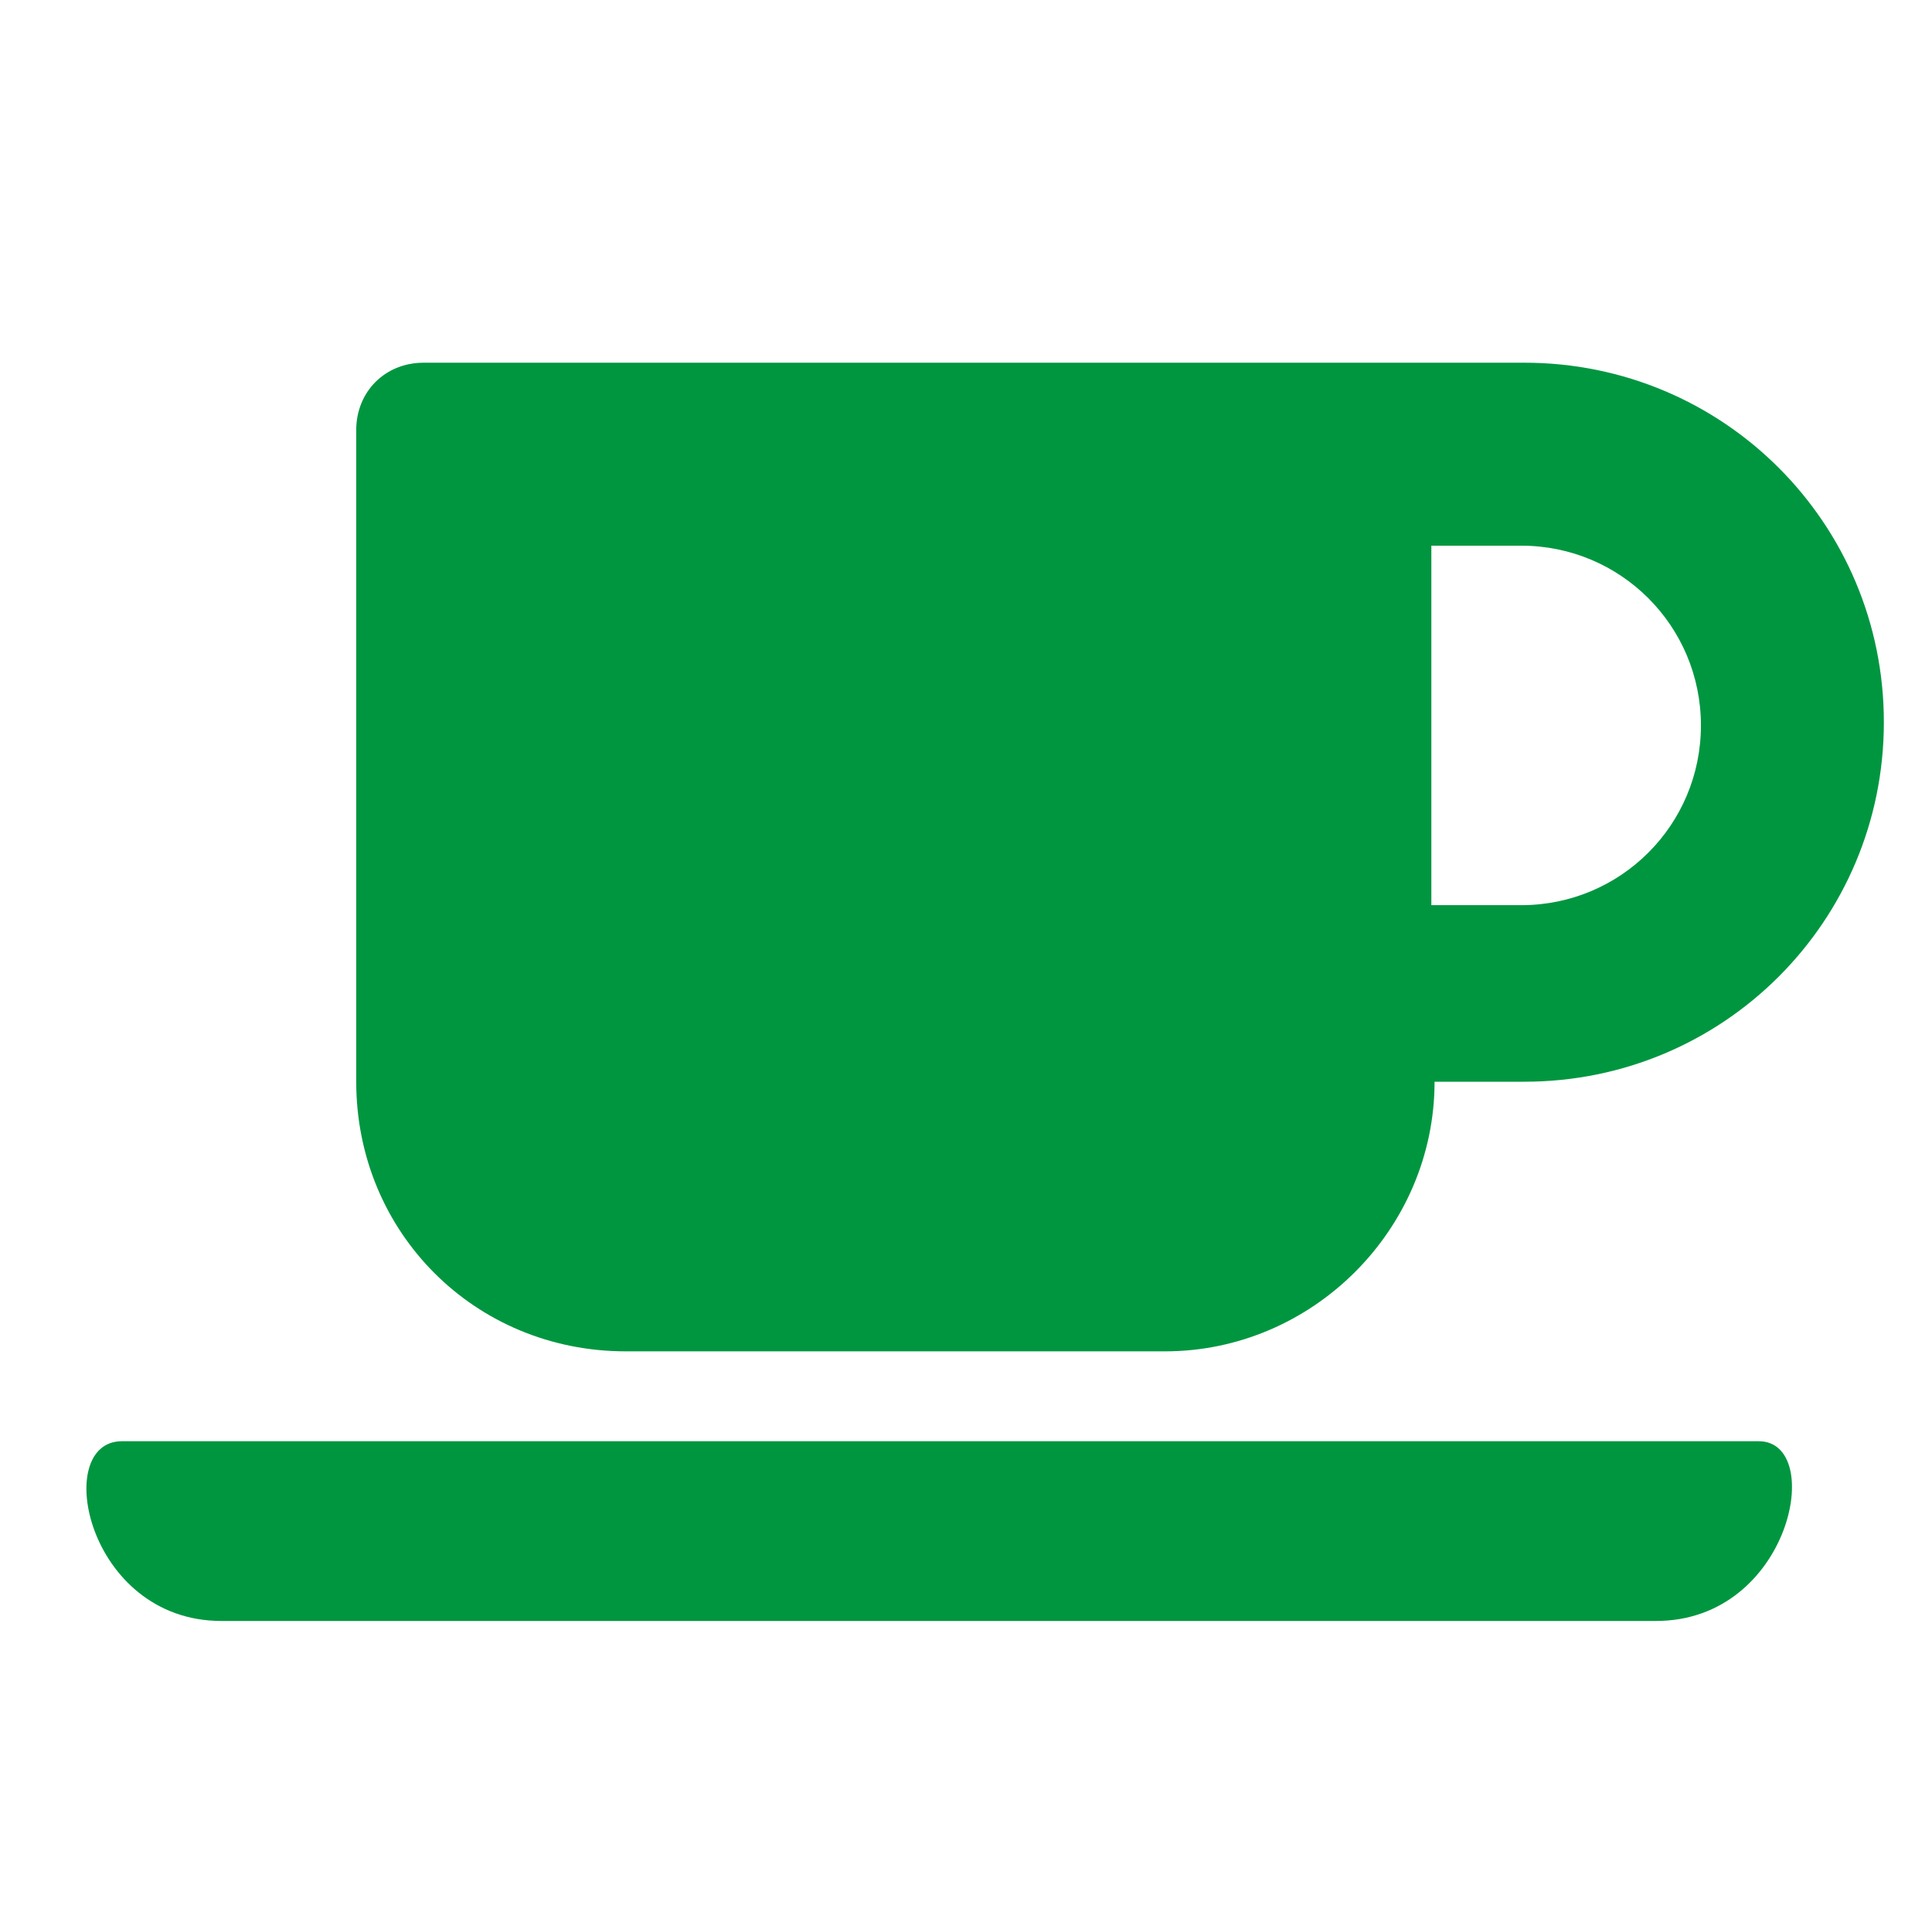
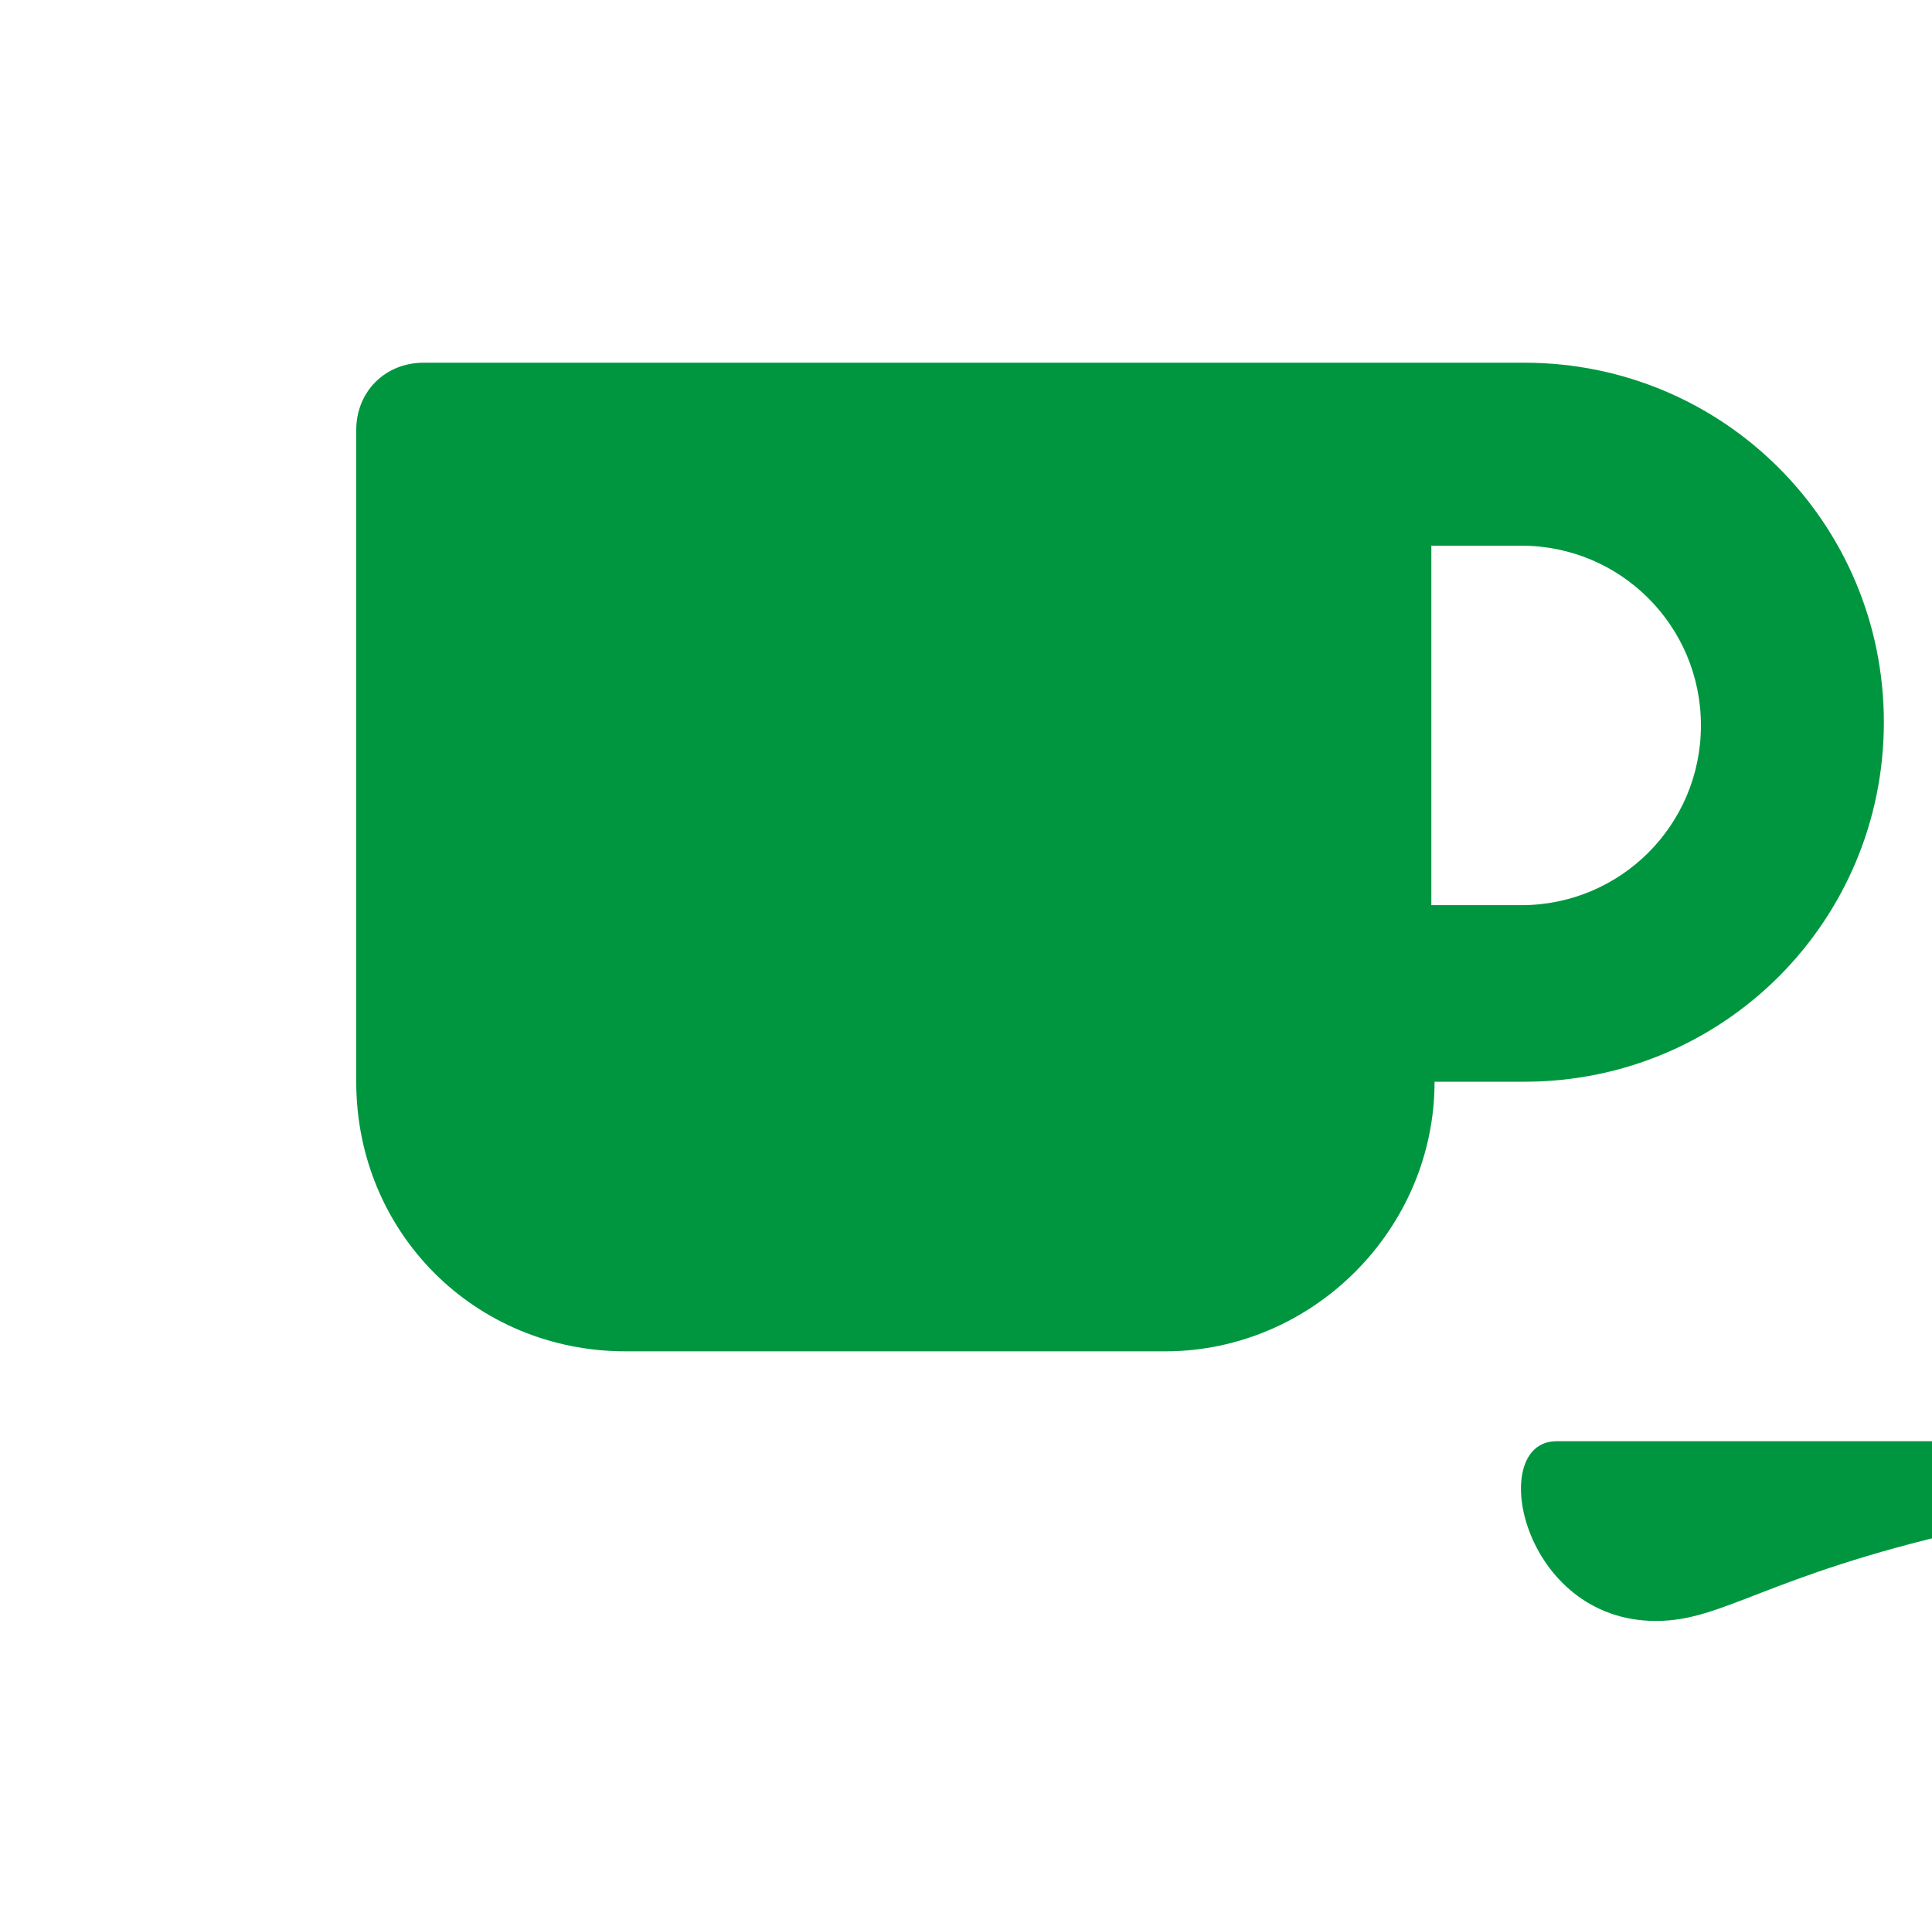
<svg xmlns="http://www.w3.org/2000/svg" version="1.1" id="a" x="0px" y="0px" viewBox="0 0 60.2 59.6" style="enable-background:new 0 0 60.2 59.6;" xml:space="preserve">
  <style type="text/css">
	.st0{fill:#009640;}
</style>
-   <path class="st0" d="M19.5,42.1h16.8c4.6,0,8.4-3.8,8.4-8.4h2.8c6.2,0,11.2-5,11.2-11.2s-5-11.2-11.2-11.2H13.2  c-1.2,0-2.1,0.9-2.1,2.1v20.3C11.1,38.4,14.8,42.1,19.5,42.1z M47.4,17c3.1,0,5.6,2.5,5.6,5.6s-2.5,5.6-5.6,5.6h-2.8V17H47.4z   M51.6,50.5H6.9c-4.2,0-5.3-5.6-3.1-5.6h51C56.9,44.9,55.8,50.5,51.6,50.5L51.6,50.5z" />
+   <path class="st0" d="M19.5,42.1h16.8c4.6,0,8.4-3.8,8.4-8.4h2.8c6.2,0,11.2-5,11.2-11.2s-5-11.2-11.2-11.2H13.2  c-1.2,0-2.1,0.9-2.1,2.1v20.3C11.1,38.4,14.8,42.1,19.5,42.1z M47.4,17c3.1,0,5.6,2.5,5.6,5.6s-2.5,5.6-5.6,5.6h-2.8V17H47.4z   M51.6,50.5c-4.2,0-5.3-5.6-3.1-5.6h51C56.9,44.9,55.8,50.5,51.6,50.5L51.6,50.5z" />
</svg>